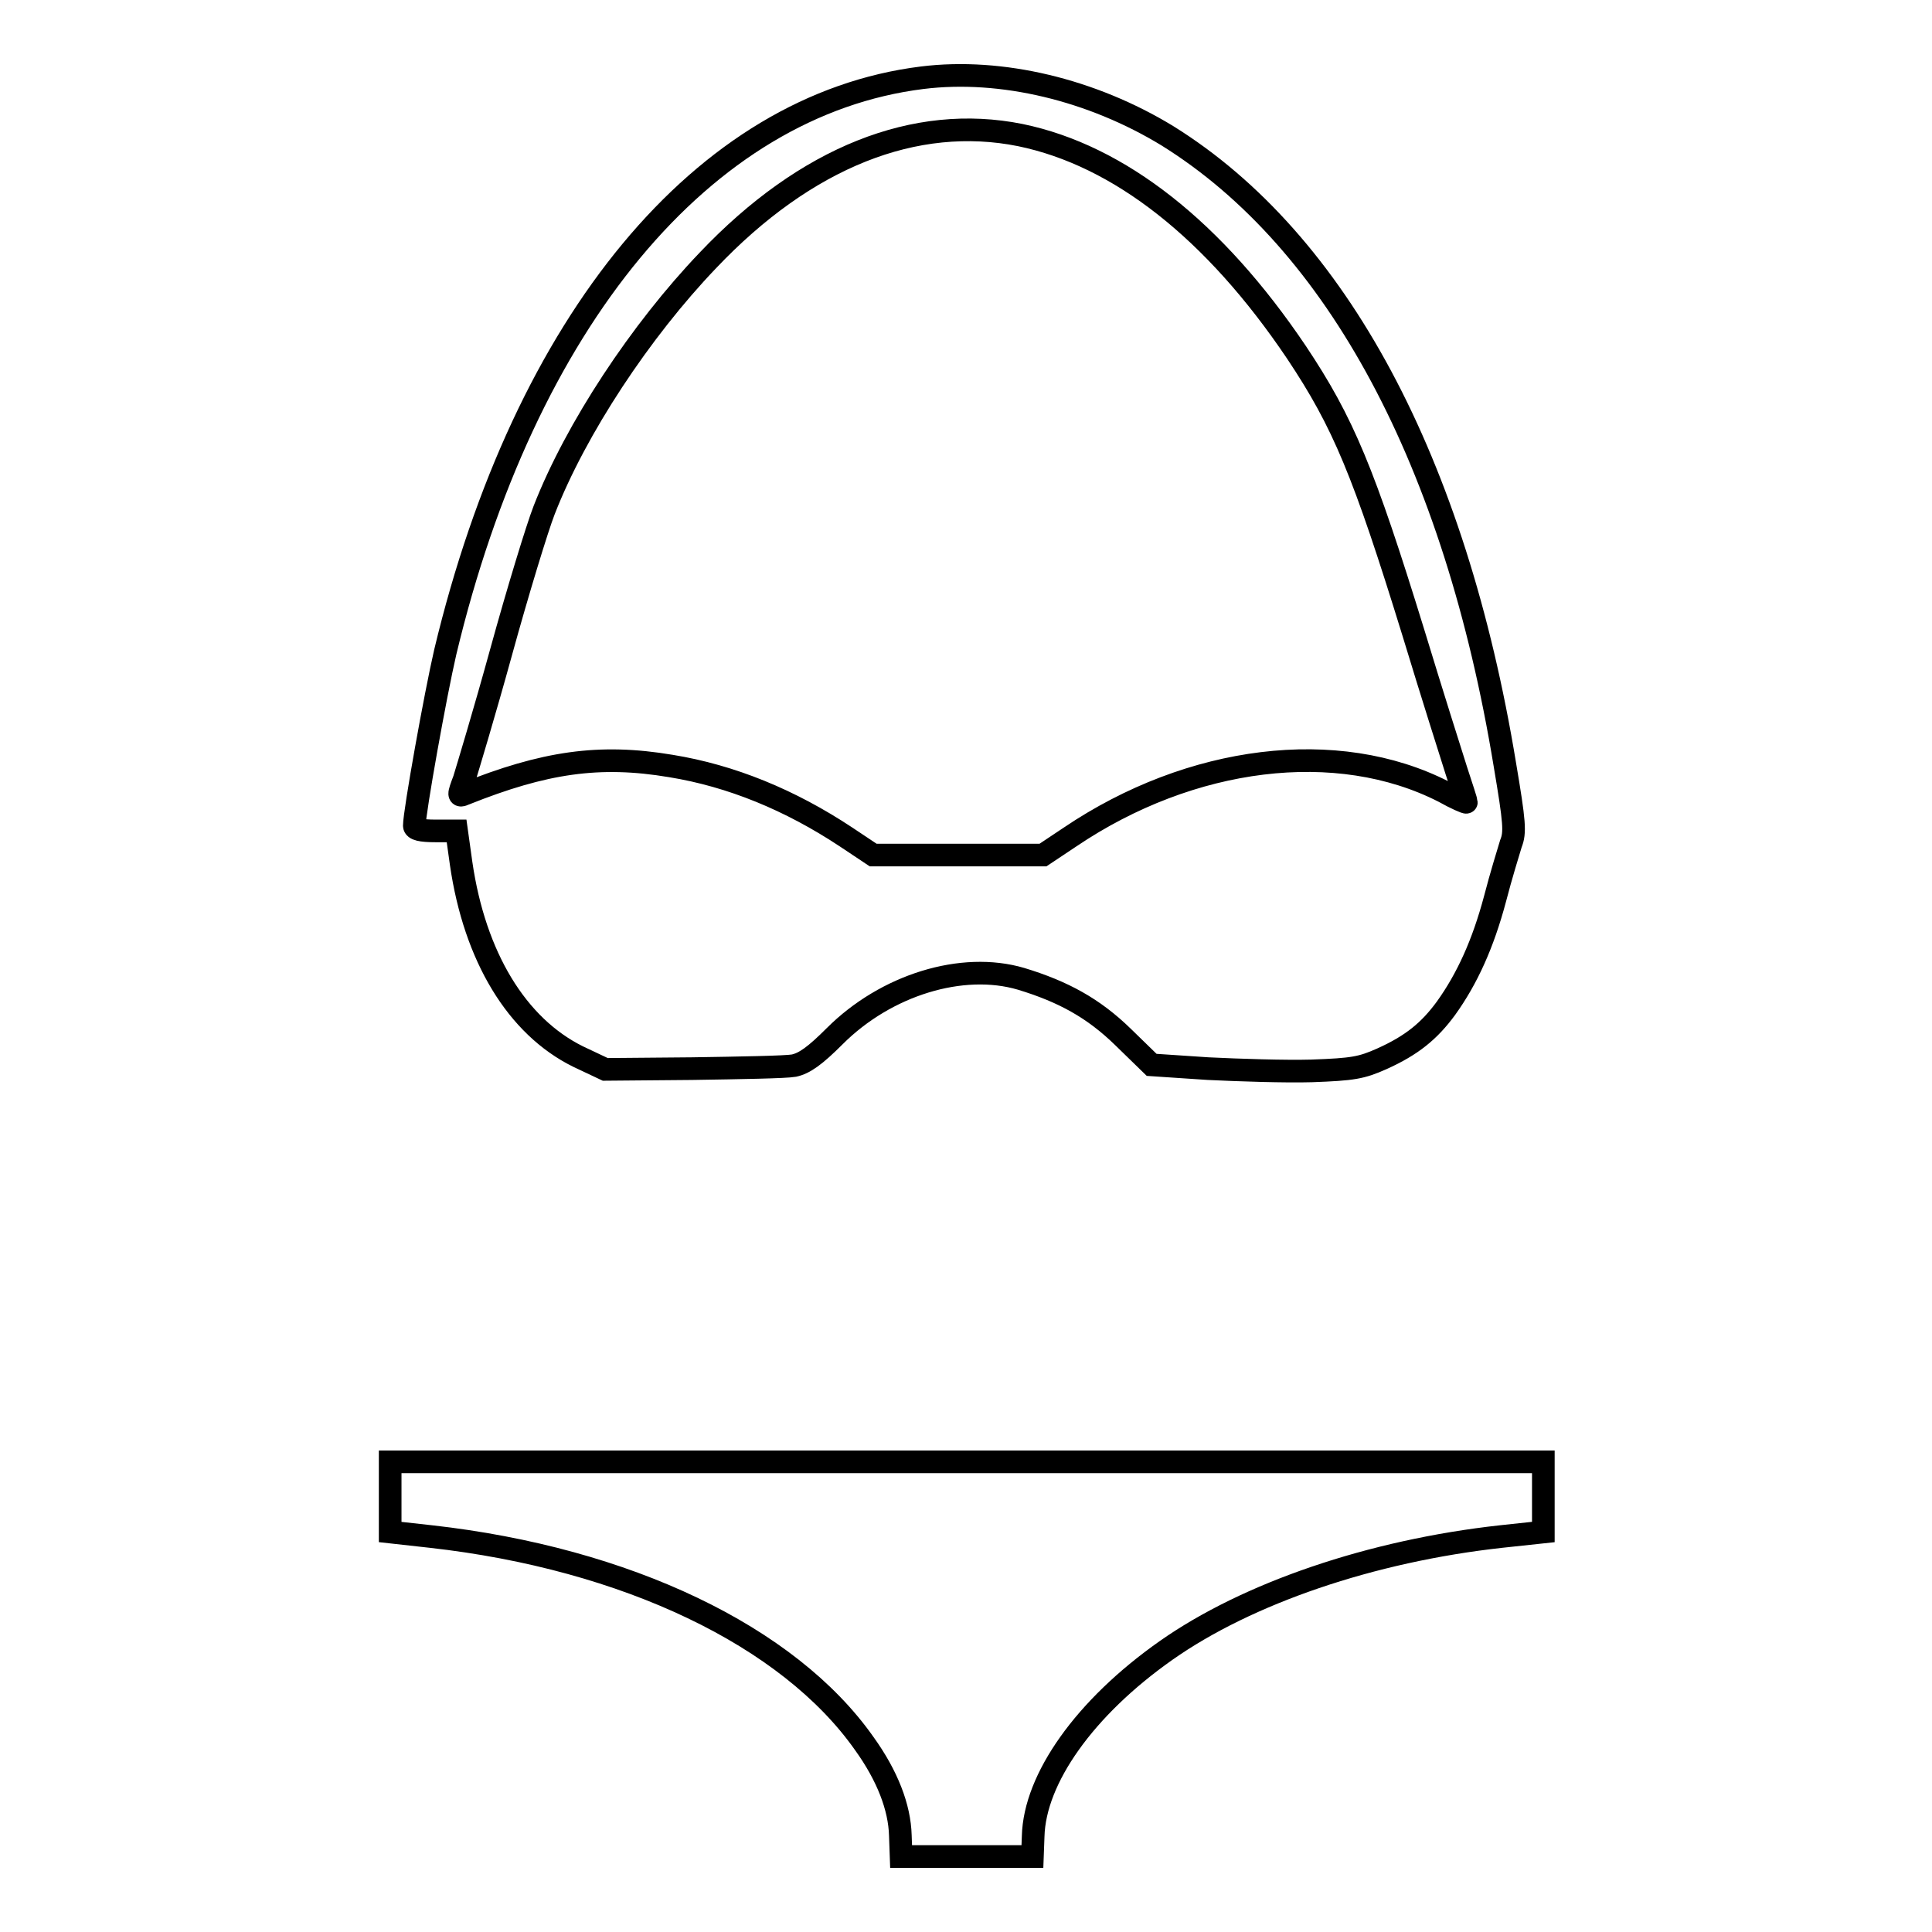
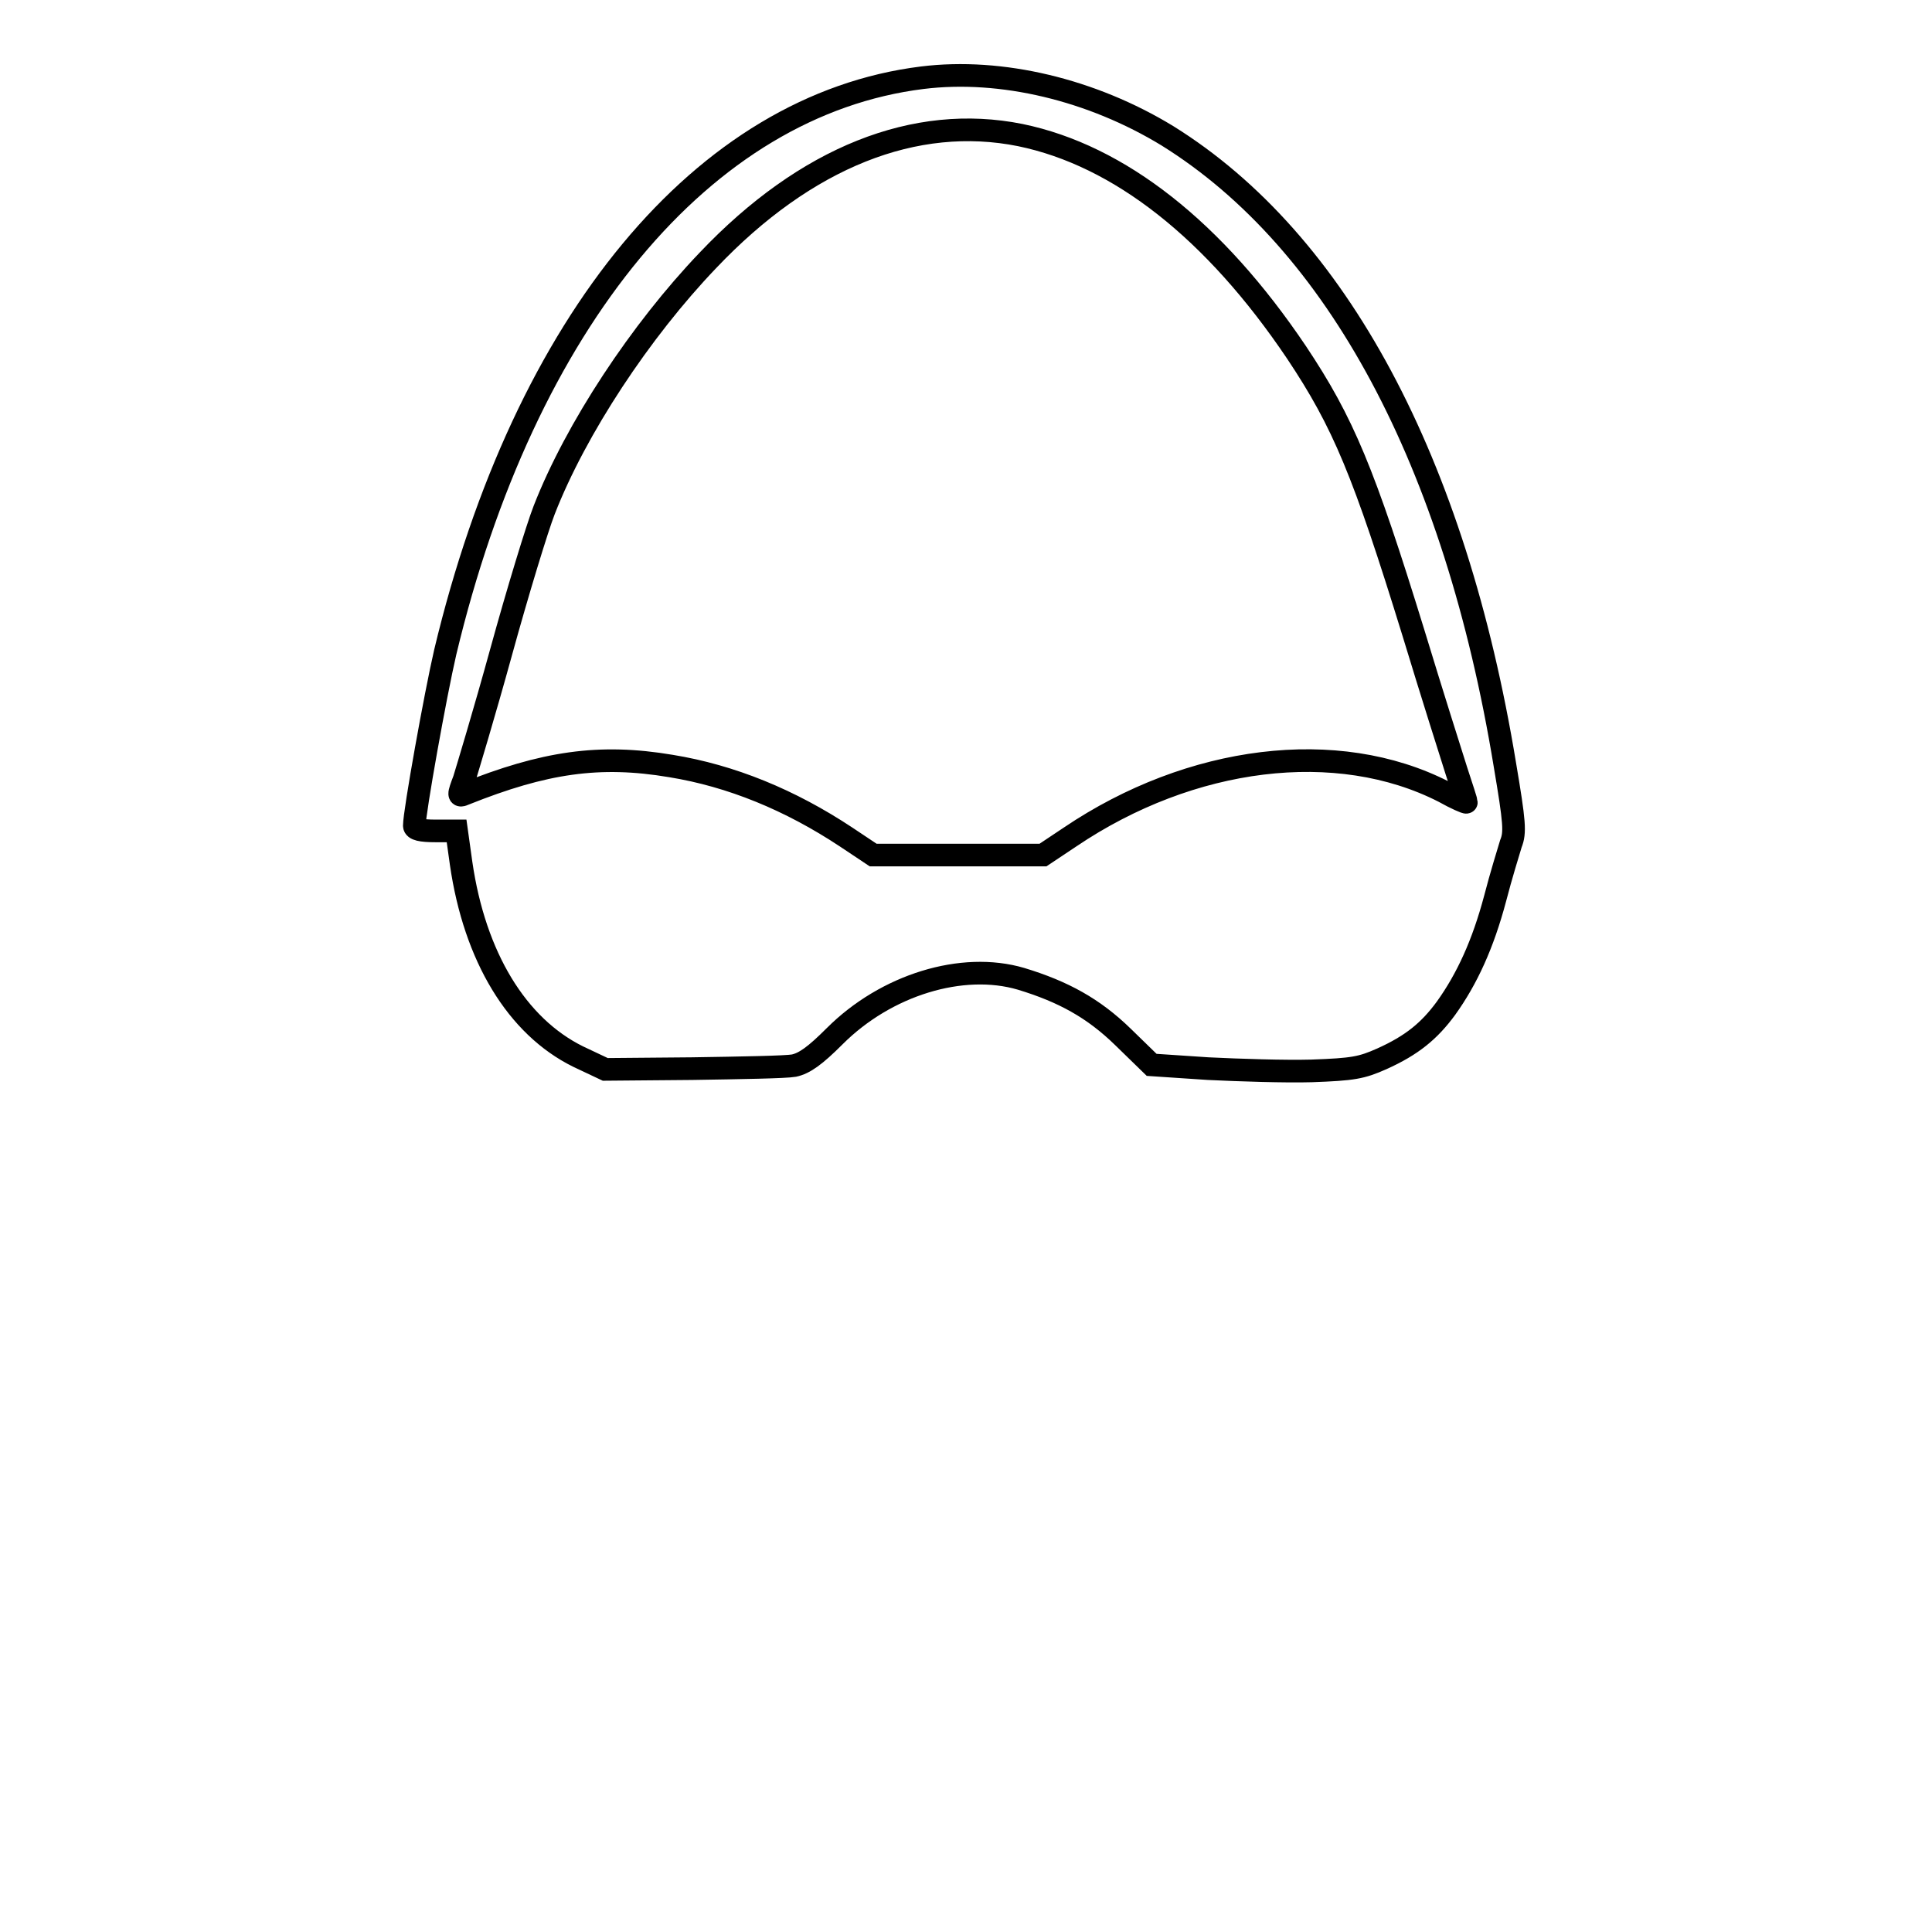
<svg xmlns="http://www.w3.org/2000/svg" version="1.1" x="0px" y="0px" viewBox="0 0 256 256" enable-background="new 0 0 256 256" xml:space="preserve">
  <g>
    <g>
      <g>
        <path stroke-width="3" fill-opacity="0" stroke="#000000" d="M122.2,10.3c-29,3.6-52.7,32.2-63.2,76.1c-1.3,5.6-4.1,21.2-4.1,23c0,0.5,0.9,0.7,2.8,0.7h2.8l0.6,4.3c1.8,12.4,7.4,21.6,15.5,25.6l3.6,1.7l11.5-0.1c6.4-0.1,12.4-0.2,13.5-0.4c1.4-0.3,2.8-1.3,5.4-3.9c6.8-6.8,16.9-9.9,24.7-7.6c5.6,1.7,9.6,3.9,13.5,7.7l3.8,3.7l7.5,0.5c4.1,0.2,10.2,0.4,13.7,0.3c5.5-0.2,6.6-0.4,9.3-1.6c4-1.8,6.3-3.7,8.5-6.7c2.8-3.9,4.9-8.5,6.5-14.5c0.8-3.1,1.8-6.3,2.1-7.3c0.6-1.5,0.5-2.8-0.8-10.5C192.8,61.2,177.2,32,154.7,18C144.7,11.9,132.7,9,122.2,10.3z M135.2,17.9c13.1,2.7,25.7,12.6,36.6,28.8c6.2,9.3,8.9,15.8,15.5,37.2c2.4,7.9,5,16.1,5.7,18.3c0.7,2.1,1.3,4,1.3,4.1c0,0.1-1.4-0.5-3-1.4c-14.1-7.2-33.5-4.8-49.5,6l-3.6,2.4H127h-11.3l-3.6-2.4c-7.4-4.9-15.2-8.1-23.2-9.4c-9.5-1.6-16.8-0.5-27.3,3.7c-0.9,0.4-0.9,0.2-0.1-1.9c0.4-1.3,2.7-8.9,4.9-16.9c2.2-8,4.8-16.5,5.7-18.8c4.2-10.8,12.8-23.8,21.7-33.1C106.8,20.8,121.3,15.1,135.2,17.9z" />
-         <path stroke-width="3" fill-opacity="0" stroke="#000000" d="M51.7,198.4v4.6l5.4,0.6c25.9,2.9,47.4,13.2,57.4,27.4c3.1,4.3,4.7,8.5,4.8,12.2l0.1,2.8h8.7h8.7l0.1-2.7c0.2-7.6,6.8-17,17.6-24.6c10.8-7.6,27.2-13.2,44.4-15.1l5.6-0.6v-4.6v-4.7H128H51.7V198.4z" />
      </g>
    </g>
  </g>
</svg>